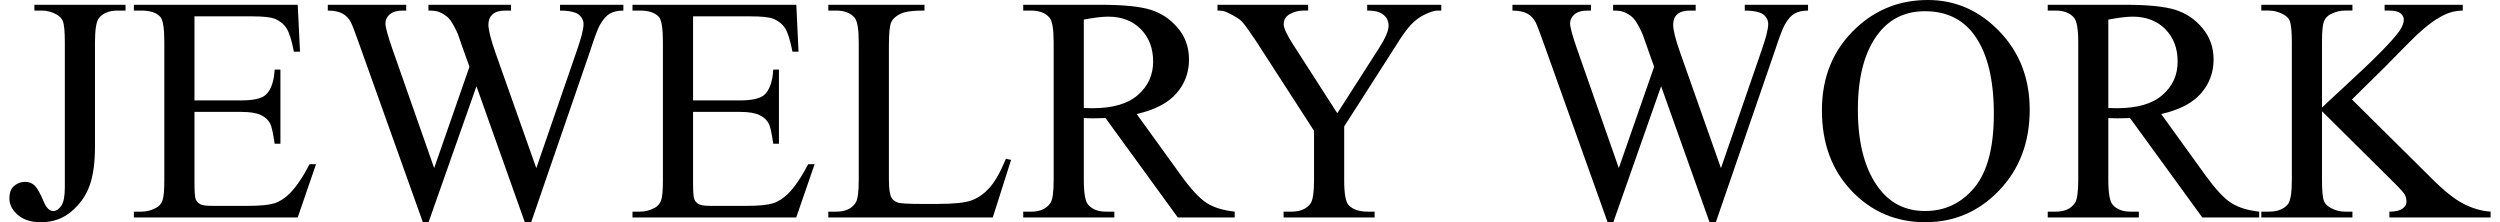
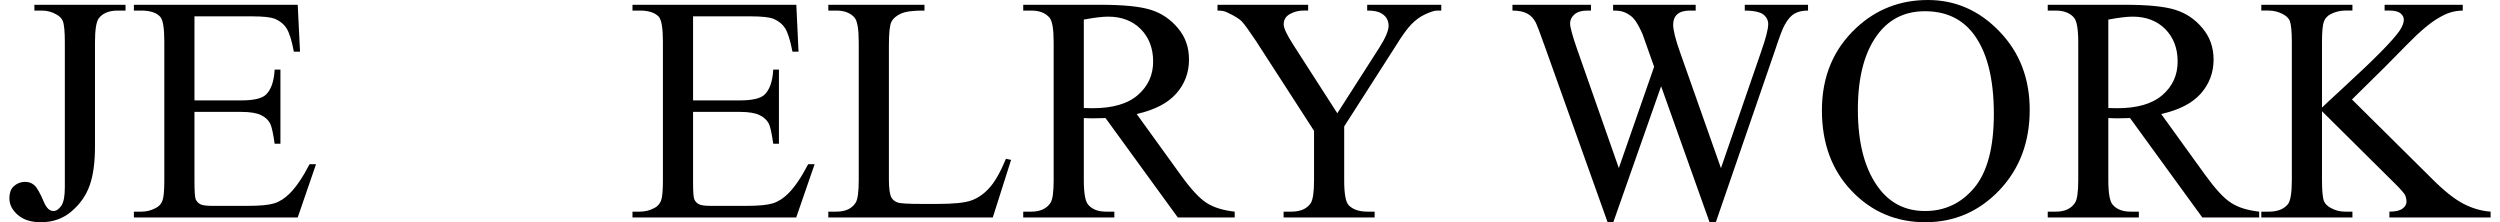
<svg xmlns="http://www.w3.org/2000/svg" xml:space="preserve" width="270px" height="24px" version="1.1" shape-rendering="geometricPrecision" text-rendering="geometricPrecision" image-rendering="optimizeQuality" fill-rule="evenodd" clip-rule="evenodd" viewBox="0 0 26987000 2417000">
  <g id="Layer_x0020_1">
    <path fill="black" fill-rule="nonzero" d="M272000 115000l0 -63000 991000 0 0 63000 -84000 0c-95000,0 -163000,28000 -206000,83000 -28000,37000 -42000,124000 -42000,262000l0 1132000c0,174000 -19000,315000 -57000,422000 -38000,109000 -103000,203000 -196000,283000 -92000,80000 -204000,120000 -336000,120000 -105000,0 -189000,-26000 -250000,-79000 -61000,-53000 -92000,-113000 -92000,-181000 0,-56000 14000,-98000 42000,-126000 38000,-36000 81000,-53000 131000,-53000 36000,0 68000,11000 97000,35000 28000,24000 65000,87000 108000,190000 27000,61000 60000,92000 100000,92000 31000,0 59000,-18000 86000,-56000 26000,-38000 39000,-104000 39000,-200000l0 -1579000c0,-116000 -7000,-194000 -22000,-231000 -11000,-28000 -35000,-53000 -71000,-73000 -49000,-27000 -100000,-41000 -155000,-41000l-83000 0z" />
    <path id="1" fill="black" fill-rule="nonzero" d="M2013000 178000l0 914000 509000 0c132000,0 220000,-20000 264000,-59000 59000,-53000 92000,-145000 99000,-276000l63000 0 0 806000 -63000 0c-16000,-113000 -32000,-186000 -48000,-218000 -20000,-39000 -54000,-71000 -100000,-93000 -47000,-23000 -118000,-35000 -215000,-35000l-509000 0 0 763000c0,102000 5000,165000 13000,187000 10000,22000 25000,40000 48000,53000 23000,13000 66000,19000 130000,19000l391000 0c130000,0 225000,-9000 284000,-27000 59000,-18000 116000,-54000 170000,-108000 70000,-70000 142000,-176000 216000,-318000l70000 0 -199000 579000 -1782000 0 0 -63000 82000 0c54000,0 106000,-13000 155000,-39000 37000,-18000 62000,-46000 74000,-82000 14000,-37000 20000,-111000 20000,-224000l0 -1504000c0,-146000 -14000,-236000 -44000,-270000 -41000,-45000 -109000,-68000 -205000,-68000l-82000 0 0 -63000 1782000 0 25000 510000 -67000 0c-23000,-123000 -50000,-207000 -79000,-253000 -29000,-46000 -72000,-81000 -128000,-105000 -46000,-17000 -126000,-26000 -240000,-26000l-634000 0z" />
-     <path id="2" fill="black" fill-rule="nonzero" d="M6678000 52000l0 63000c-60000,0 -109000,11000 -147000,33000 -37000,21000 -73000,61000 -107000,121000 -23000,39000 -59000,135000 -107000,284000l-642000 1864000 -69000 0 -526000 -1479000 -521000 1479000 -62000 0 -685000 -1918000c-51000,-144000 -83000,-229000 -97000,-255000 -22000,-44000 -53000,-76000 -93000,-97000 -39000,-21000 -92000,-32000 -159000,-32000l0 -63000 853000 0 0 63000 -41000 0c-60000,0 -106000,14000 -138000,41000 -32000,28000 -47000,61000 -47000,99000 0,40000 25000,132000 75000,276000l455000 1297000 384000 -1102000 -70000 -194000 -54000 -156000c-24000,-57000 -51000,-107000 -80000,-151000 -15000,-21000 -33000,-40000 -55000,-55000 -28000,-21000 -57000,-36000 -85000,-44000 -22000,-7000 -56000,-11000 -102000,-11000l0 -63000 898000 0 0 63000 -62000 0c-63000,0 -110000,14000 -139000,41000 -30000,28000 -45000,65000 -45000,112000 0,58000 26000,161000 77000,306000l444000 1255000 439000 -1273000c50000,-142000 75000,-240000 75000,-295000 0,-26000 -9000,-51000 -25000,-74000 -17000,-22000 -37000,-39000 -62000,-48000 -44000,-16000 -100000,-24000 -169000,-24000l0 -63000 689000 0z" />
    <path id="3" fill="black" fill-rule="nonzero" d="M7436000 178000l0 914000 509000 0c132000,0 220000,-20000 264000,-59000 59000,-53000 92000,-145000 99000,-276000l62000 0 0 806000 -62000 0c-16000,-113000 -32000,-186000 -48000,-218000 -20000,-39000 -54000,-71000 -101000,-93000 -46000,-23000 -118000,-35000 -214000,-35000l-509000 0 0 763000c0,102000 4000,165000 13000,187000 9000,22000 25000,40000 48000,53000 22000,13000 66000,19000 129000,19000l392000 0c130000,0 225000,-9000 284000,-27000 59000,-18000 116000,-54000 170000,-108000 70000,-70000 142000,-176000 216000,-318000l70000 0 -200000 579000 -1781000 0 0 -63000 81000 0c55000,0 107000,-13000 156000,-39000 36000,-18000 61000,-46000 74000,-82000 14000,-37000 20000,-111000 20000,-224000l0 -1504000c0,-146000 -15000,-236000 -44000,-270000 -42000,-45000 -110000,-68000 -206000,-68000l-81000 0 0 -63000 1782000 0 24000 510000 -66000 0c-24000,-123000 -50000,-207000 -79000,-253000 -29000,-46000 -72000,-81000 -129000,-105000 -45000,-17000 -125000,-26000 -240000,-26000l-633000 0z" />
    <path id="4" fill="black" fill-rule="nonzero" d="M10839000 1727000l56000 12000 -199000 626000 -1789000 0 0 -63000 87000 0c97000,0 167000,-31000 209000,-95000 24000,-36000 35000,-119000 35000,-250000l0 -1497000c0,-144000 -15000,-234000 -47000,-270000 -45000,-50000 -110000,-75000 -197000,-75000l-87000 0 0 -63000 1046000 0 0 63000c-122000,-1000 -208000,10000 -258000,34000 -50000,23000 -84000,53000 -102000,89000 -18000,36000 -27000,122000 -27000,257000l0 1458000c0,95000 9000,160000 27000,195000 14000,24000 35000,42000 64000,53000 28000,12000 117000,17000 266000,17000l169000 0c178000,0 302000,-12000 374000,-39000 71000,-26000 137000,-72000 196000,-139000 59000,-66000 118000,-170000 177000,-313000z" />
    <path id="5" fill="black" fill-rule="nonzero" d="M13327000 2365000l-619000 0 -786000 -1081000c-56000,2000 -102000,3000 -138000,3000 -14000,0 -30000,0 -46000,-1000 -17000,-1000 -34000,-1000 -52000,-2000l0 673000c0,145000 16000,235000 48000,270000 43000,50000 107000,75000 194000,75000l90000 0 0 63000 -991000 0 0 -63000 87000 0c97000,0 167000,-32000 209000,-95000 24000,-35000 35000,-119000 35000,-250000l0 -1497000c0,-145000 -15000,-235000 -47000,-270000 -44000,-50000 -110000,-75000 -197000,-75000l-87000 0 0 -63000 842000 0c246000,0 426000,18000 543000,54000 117000,36000 215000,102000 296000,198000 82000,96000 122000,210000 122000,344000 0,142000 -46000,265000 -139000,370000 -93000,105000 -236000,178000 -430000,222000l478000 662000c109000,152000 203000,254000 281000,304000 78000,51000 181000,82000 307000,96000l0 63000zm-1641000 -1190000c22000,0 40000,0 56000,1000 16000,1000 28000,1000 38000,1000 218000,0 383000,-47000 493000,-143000 111000,-96000 167000,-217000 167000,-365000 0,-144000 -45000,-261000 -134000,-352000 -90000,-90000 -208000,-136000 -355000,-136000 -65000,0 -154000,11000 -265000,32000l0 962000z" />
    <path id="6" fill="black" fill-rule="nonzero" d="M14768000 52000l806000 0 0 63000 -44000 0c-30000,0 -73000,14000 -130000,40000 -57000,26000 -108000,64000 -155000,113000 -46000,48000 -103000,129000 -171000,239000l-556000 868000 0 589000c0,142000 16000,231000 48000,267000 44000,47000 113000,71000 207000,71000l76000 0 0 63000 -990000 0 0 -63000 83000 0c99000,0 168000,-30000 210000,-89000 25000,-36000 38000,-120000 38000,-249000l0 -541000 -632000 -978000c-75000,-112000 -126000,-183000 -153000,-211000 -26000,-29000 -82000,-62000 -166000,-102000 -23000,-11000 -55000,-17000 -99000,-17000l0 -63000 986000 0 0 63000 -51000 0c-54000,0 -103000,13000 -148000,38000 -45000,25000 -67000,62000 -67000,112000 0,41000 35000,115000 104000,222000l479000 745000 456000 -712000c68000,-107000 102000,-187000 102000,-239000 0,-32000 -8000,-61000 -24000,-86000 -17000,-25000 -41000,-44000 -71000,-58000 -31000,-15000 -77000,-22000 -138000,-22000l0 -63000z" />
    <path id="7" fill="black" fill-rule="nonzero" d="M19563000 52000l0 63000c-60000,0 -109000,11000 -147000,33000 -37000,21000 -73000,61000 -106000,121000 -23000,39000 -59000,135000 -108000,284000l-642000 1864000 -68000 0 -527000 -1479000 -520000 1479000 -62000 0 -685000 -1918000c-51000,-144000 -84000,-229000 -97000,-255000 -23000,-44000 -54000,-76000 -93000,-97000 -39000,-21000 -92000,-32000 -160000,-32000l0 -63000 854000 0 0 63000 -41000 0c-60000,0 -106000,14000 -138000,41000 -32000,28000 -48000,61000 -48000,99000 0,40000 25000,132000 75000,276000l455000 1297000 384000 -1102000 -69000 -194000 -55000 -156000c-24000,-57000 -51000,-107000 -80000,-151000 -15000,-21000 -33000,-40000 -54000,-55000 -29000,-21000 -57000,-36000 -86000,-44000 -21000,-7000 -55000,-11000 -102000,-11000l0 -63000 898000 0 0 63000 -62000 0c-63000,0 -109000,14000 -139000,41000 -30000,28000 -44000,65000 -44000,112000 0,58000 25000,161000 77000,306000l443000 1255000 439000 -1273000c50000,-142000 75000,-240000 75000,-295000 0,-26000 -8000,-51000 -24000,-74000 -17000,-22000 -38000,-39000 -63000,-48000 -43000,-16000 -99000,-24000 -168000,-24000l0 -63000 688000 0z" />
    <path id="8" fill="black" fill-rule="nonzero" d="M20866000 0c300000,0 560000,114000 779000,342000 220000,228000 329000,512000 329000,853000 0,351000 -110000,643000 -331000,875000 -221000,231000 -489000,347000 -804000,347000 -317000,0 -584000,-113000 -800000,-339000 -217000,-226000 -325000,-519000 -325000,-878000 0,-367000 125000,-666000 375000,-898000 216000,-201000 476000,-302000 777000,-302000zm-32000 122000c-206000,0 -372000,77000 -496000,230000 -155000,192000 -233000,471000 -233000,840000 0,377000 80000,668000 241000,871000 124000,155000 287000,232000 490000,232000 216000,0 395000,-85000 536000,-254000 141000,-170000 212000,-437000 212000,-802000 0,-395000 -78000,-691000 -233000,-885000 -125000,-155000 -297000,-232000 -517000,-232000z" />
    <path id="9" fill="black" fill-rule="nonzero" d="M24470000 2365000l-619000 0 -786000 -1081000c-56000,2000 -102000,3000 -137000,3000 -15000,0 -31000,0 -47000,-1000 -17000,-1000 -33000,-1000 -52000,-2000l0 673000c0,145000 16000,235000 48000,270000 43000,50000 108000,75000 194000,75000l90000 0 0 63000 -991000 0 0 -63000 87000 0c98000,0 167000,-32000 209000,-95000 24000,-35000 36000,-119000 36000,-250000l0 -1497000c0,-145000 -16000,-235000 -48000,-270000 -44000,-50000 -110000,-75000 -197000,-75000l-87000 0 0 -63000 842000 0c246000,0 427000,18000 543000,54000 117000,36000 216000,102000 296000,198000 82000,96000 123000,210000 123000,344000 0,142000 -47000,265000 -139000,370000 -93000,105000 -236000,178000 -431000,222000l478000 662000c110000,152000 203000,254000 282000,304000 78000,51000 180000,82000 306000,96000l0 63000zm-1641000 -1190000c22000,0 41000,0 56000,1000 16000,1000 29000,1000 39000,1000 218000,0 382000,-47000 493000,-143000 111000,-96000 166000,-217000 166000,-365000 0,-144000 -45000,-261000 -134000,-352000 -89000,-90000 -208000,-136000 -355000,-136000 -65000,0 -153000,11000 -265000,32000l0 962000z" />
    <path id="10" fill="black" fill-rule="nonzero" d="M25479000 1082000l854000 846000c140000,142000 259000,237000 358000,288000 98000,51000 197000,79000 296000,86000l0 63000 -1101000 0 0 -63000c66000,0 113000,-11000 143000,-33000 29000,-22000 43000,-47000 43000,-74000 0,-28000 -6000,-52000 -16000,-74000 -11000,-21000 -47000,-62000 -106000,-121000l-797000 -790000 0 747000c0,117000 7000,194000 22000,231000 11000,29000 36000,53000 72000,73000 50000,28000 102000,41000 157000,41000l80000 0 0 63000 -991000 0 0 -63000 82000 0c96000,0 165000,-28000 209000,-83000 27000,-37000 41000,-124000 41000,-262000l0 -1497000c0,-116000 -8000,-194000 -22000,-233000 -12000,-27000 -35000,-51000 -71000,-71000 -50000,-27000 -102000,-41000 -157000,-41000l-82000 0 0 -63000 991000 0 0 63000 -80000 0c-54000,0 -106000,13000 -157000,39000 -35000,18000 -60000,45000 -74000,82000 -13000,36000 -20000,111000 -20000,224000l0 710000c22000,-22000 100000,-95000 233000,-217000 337000,-309000 541000,-516000 611000,-619000 31000,-46000 46000,-86000 46000,-120000 0,-26000 -12000,-49000 -36000,-69000 -24000,-20000 -64000,-30000 -121000,-30000l-52000 0 0 -63000 850000 0 0 63000c-50000,1000 -95000,8000 -136000,21000 -41000,12000 -91000,37000 -150000,73000 -59000,36000 -132000,95000 -218000,175000 -25000,22000 -140000,139000 -347000,349000l-354000 349000z" />
  </g>
</svg>